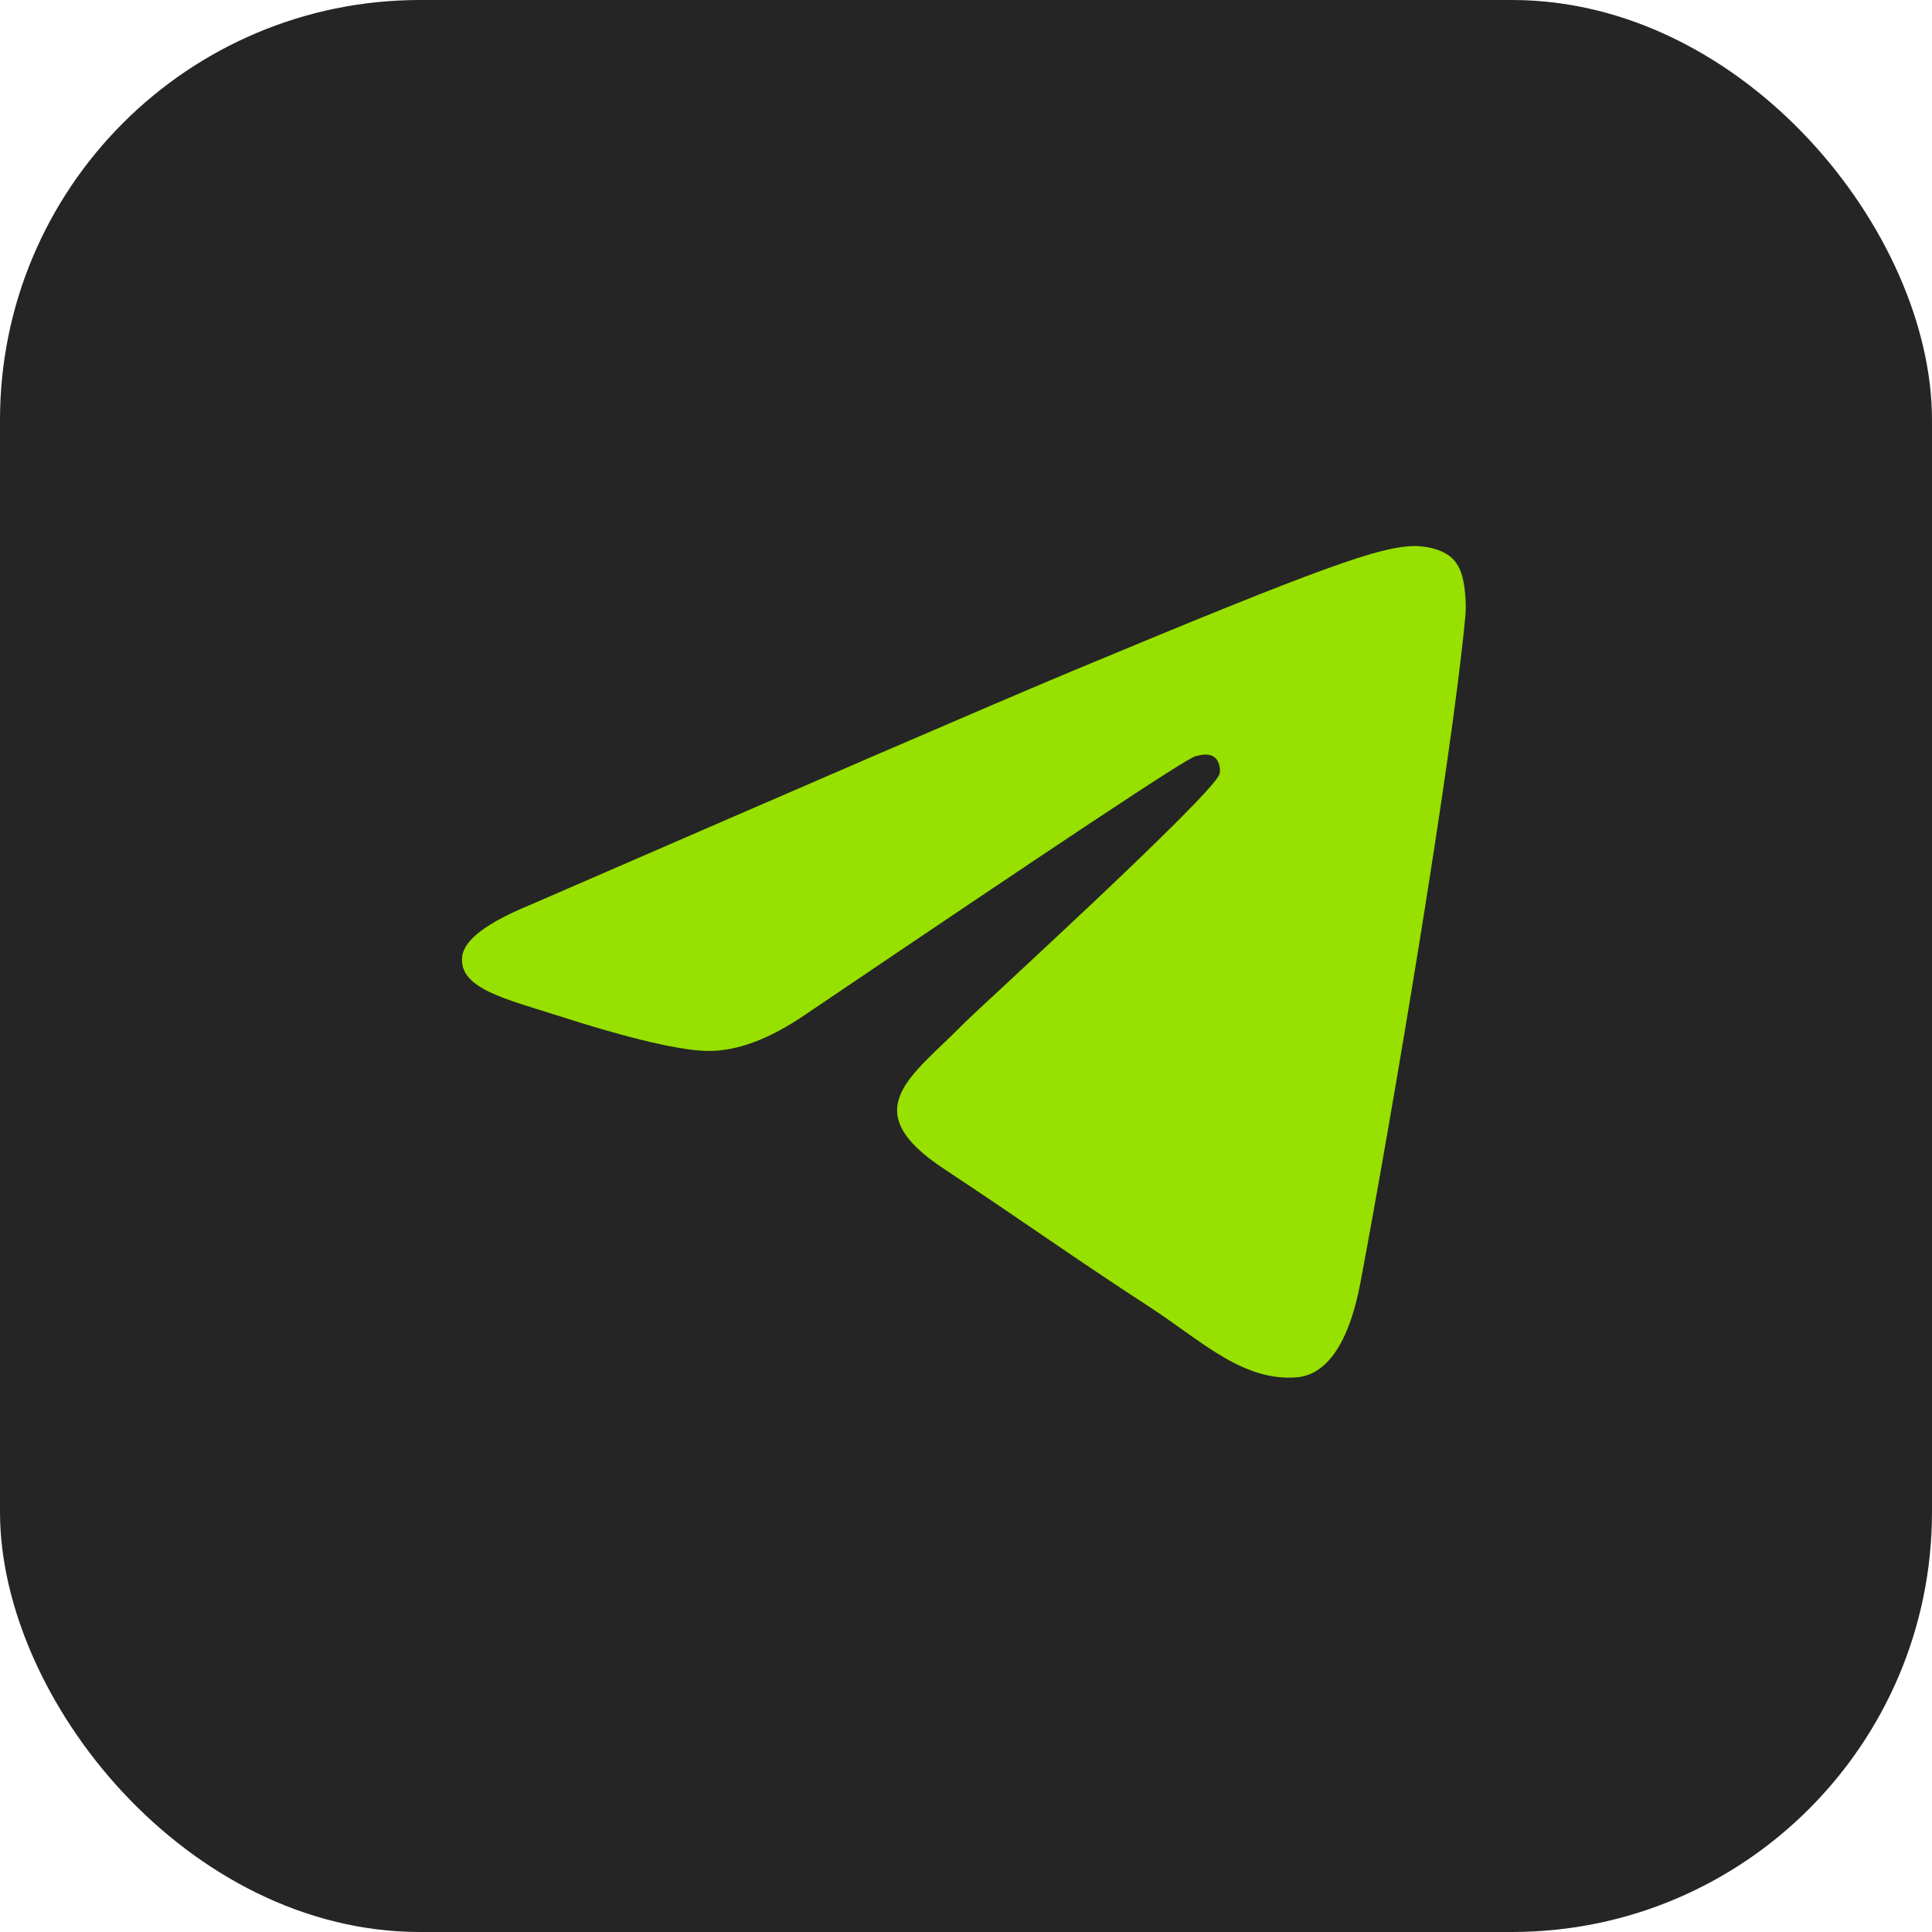
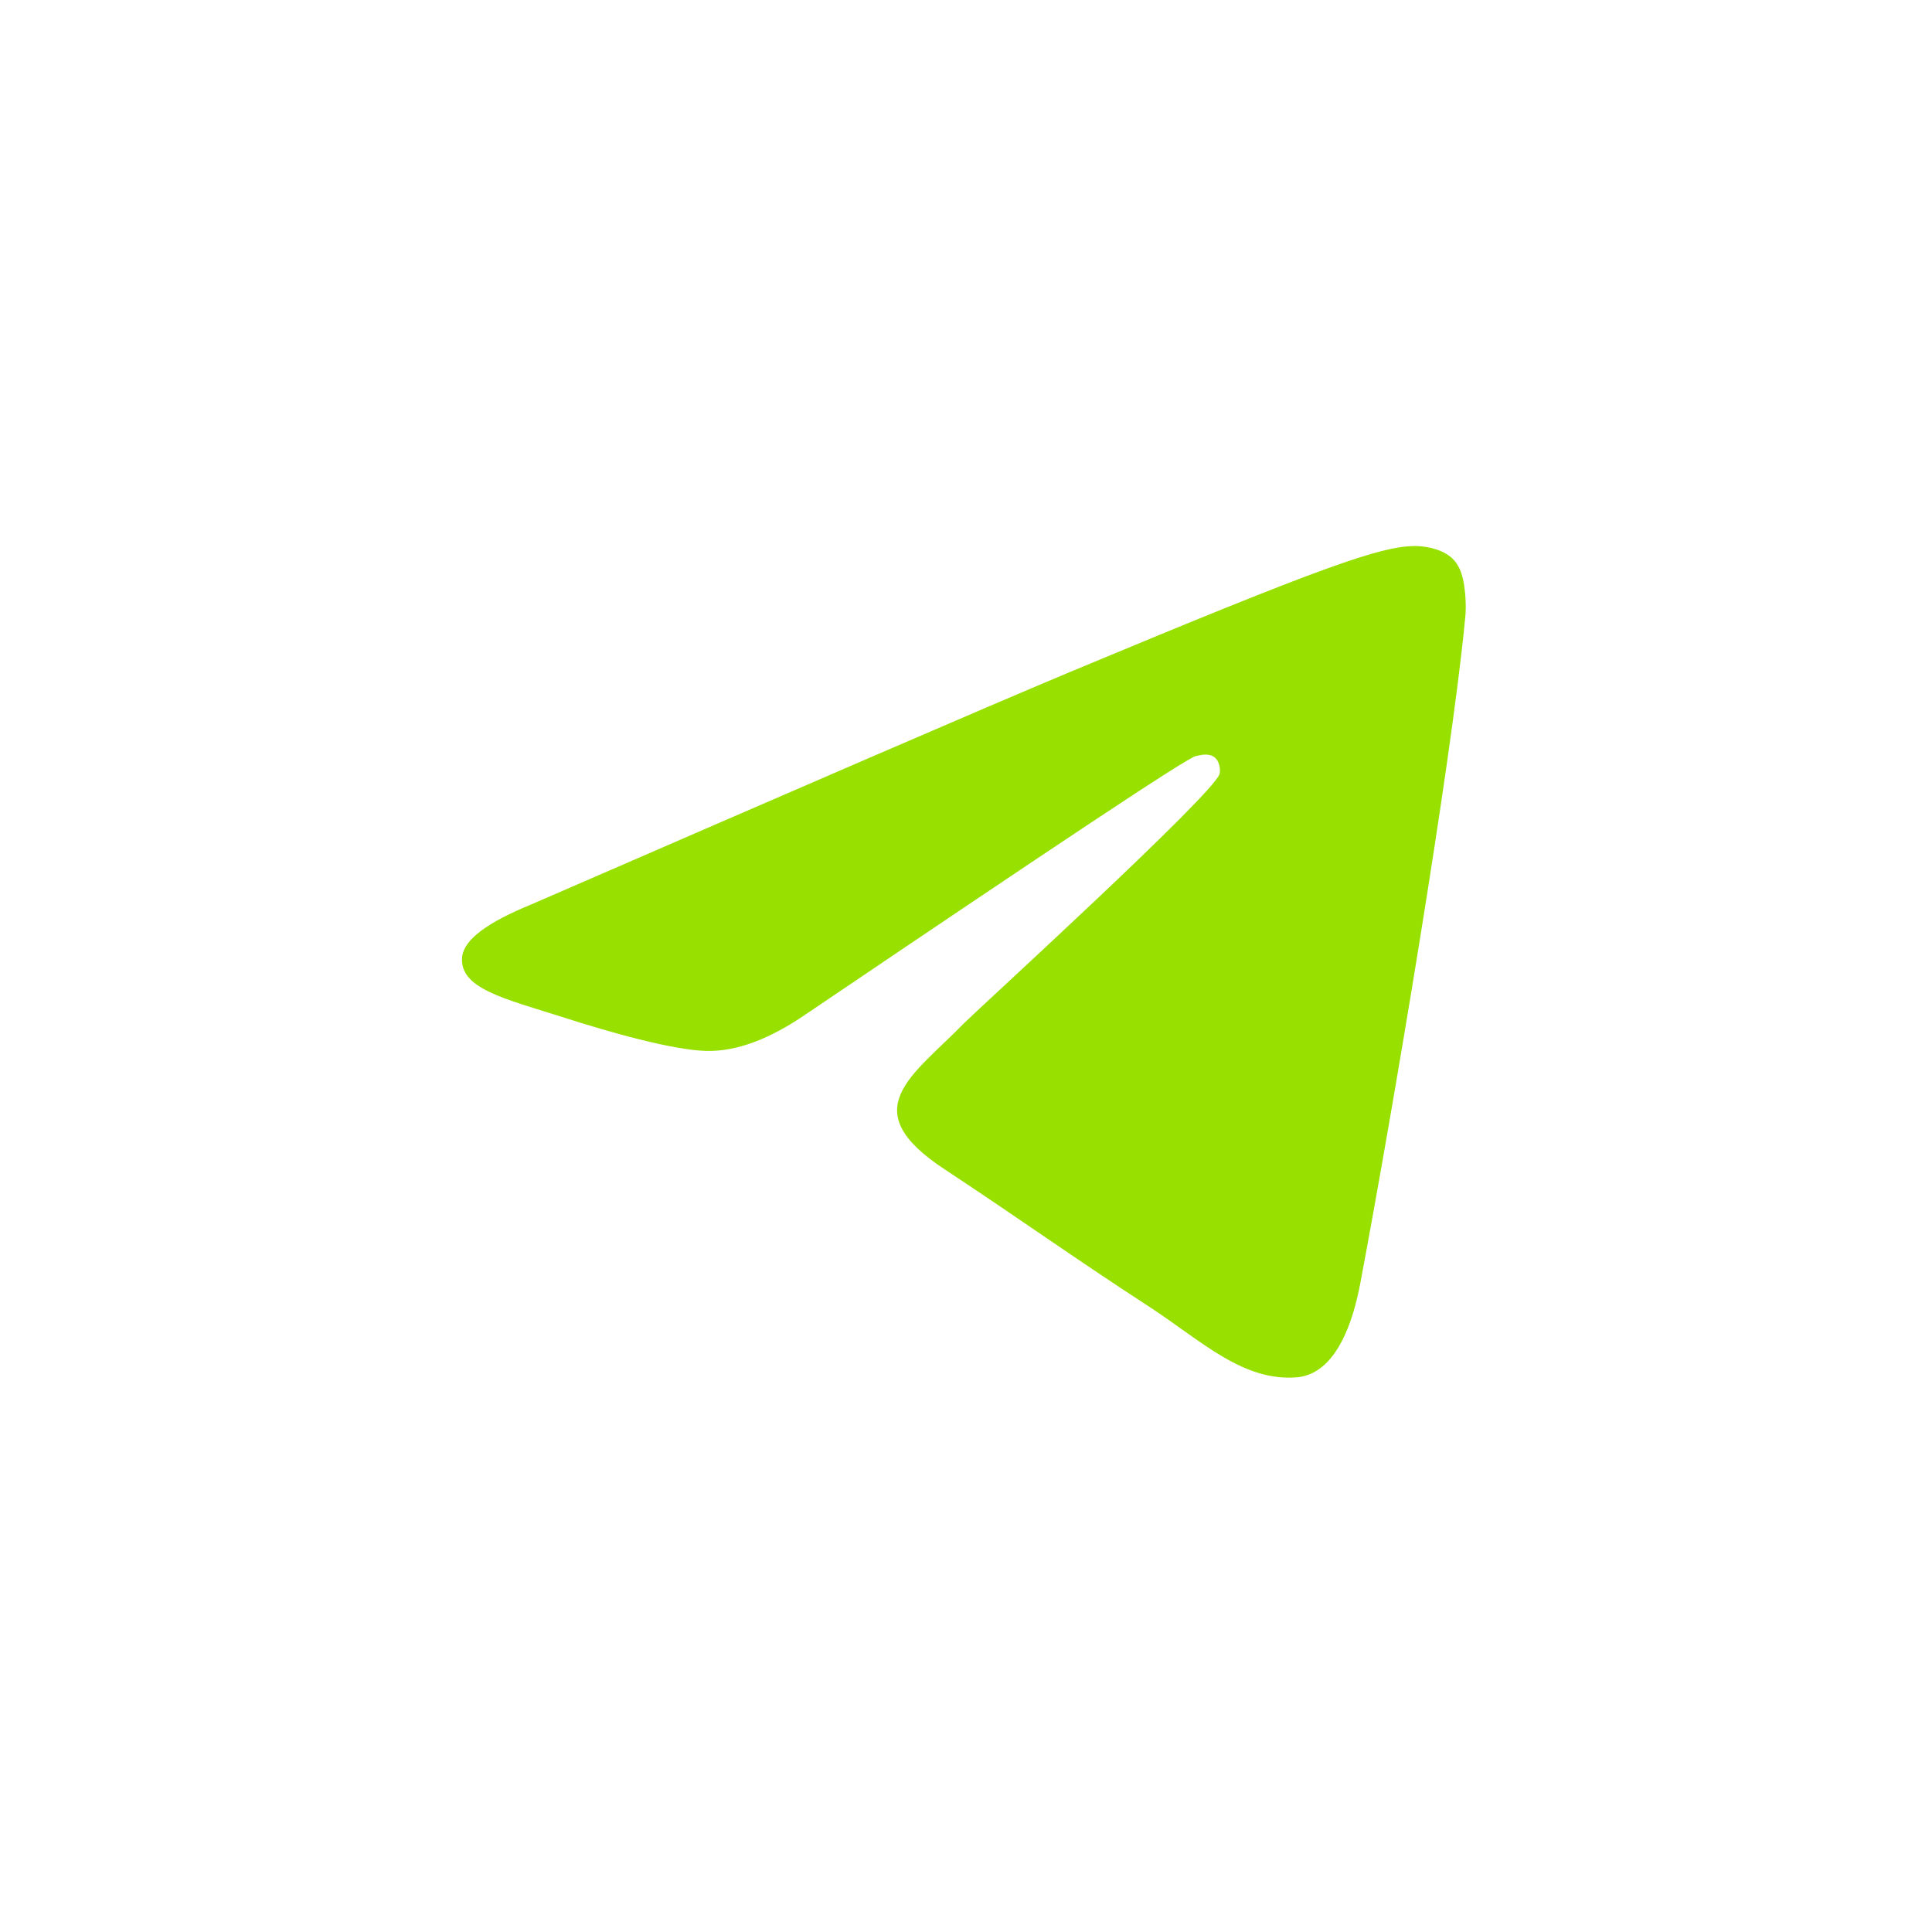
<svg xmlns="http://www.w3.org/2000/svg" width="46" height="46" viewBox="0 0 46 46" fill="none">
-   <rect width="46" height="46" rx="10" fill="#252525" />
  <path fill-rule="evenodd" clip-rule="evenodd" d="M12.636 21.54C19.05 18.754 23.32 16.903 25.464 16.005C31.567 13.458 32.85 13.018 33.674 13C33.858 13 34.261 13.037 34.535 13.257C34.755 13.44 34.81 13.678 34.847 13.861C34.884 14.045 34.92 14.429 34.884 14.723C34.554 18.204 33.124 26.653 32.391 30.538C32.08 32.187 31.475 32.737 30.889 32.792C29.606 32.902 28.635 31.949 27.407 31.142C25.464 29.878 24.383 29.09 22.496 27.844C20.315 26.414 21.726 25.626 22.972 24.344C23.302 24.014 28.928 18.883 29.038 18.424C29.056 18.369 29.056 18.149 28.928 18.04C28.8 17.93 28.616 17.966 28.47 18.003C28.268 18.04 25.189 20.092 19.197 24.142C18.317 24.747 17.529 25.04 16.815 25.022C16.027 25.003 14.524 24.582 13.388 24.215C12.013 23.776 10.914 23.537 11.005 22.768C11.06 22.364 11.61 21.961 12.636 21.54Z" fill="#97E000" />
</svg>